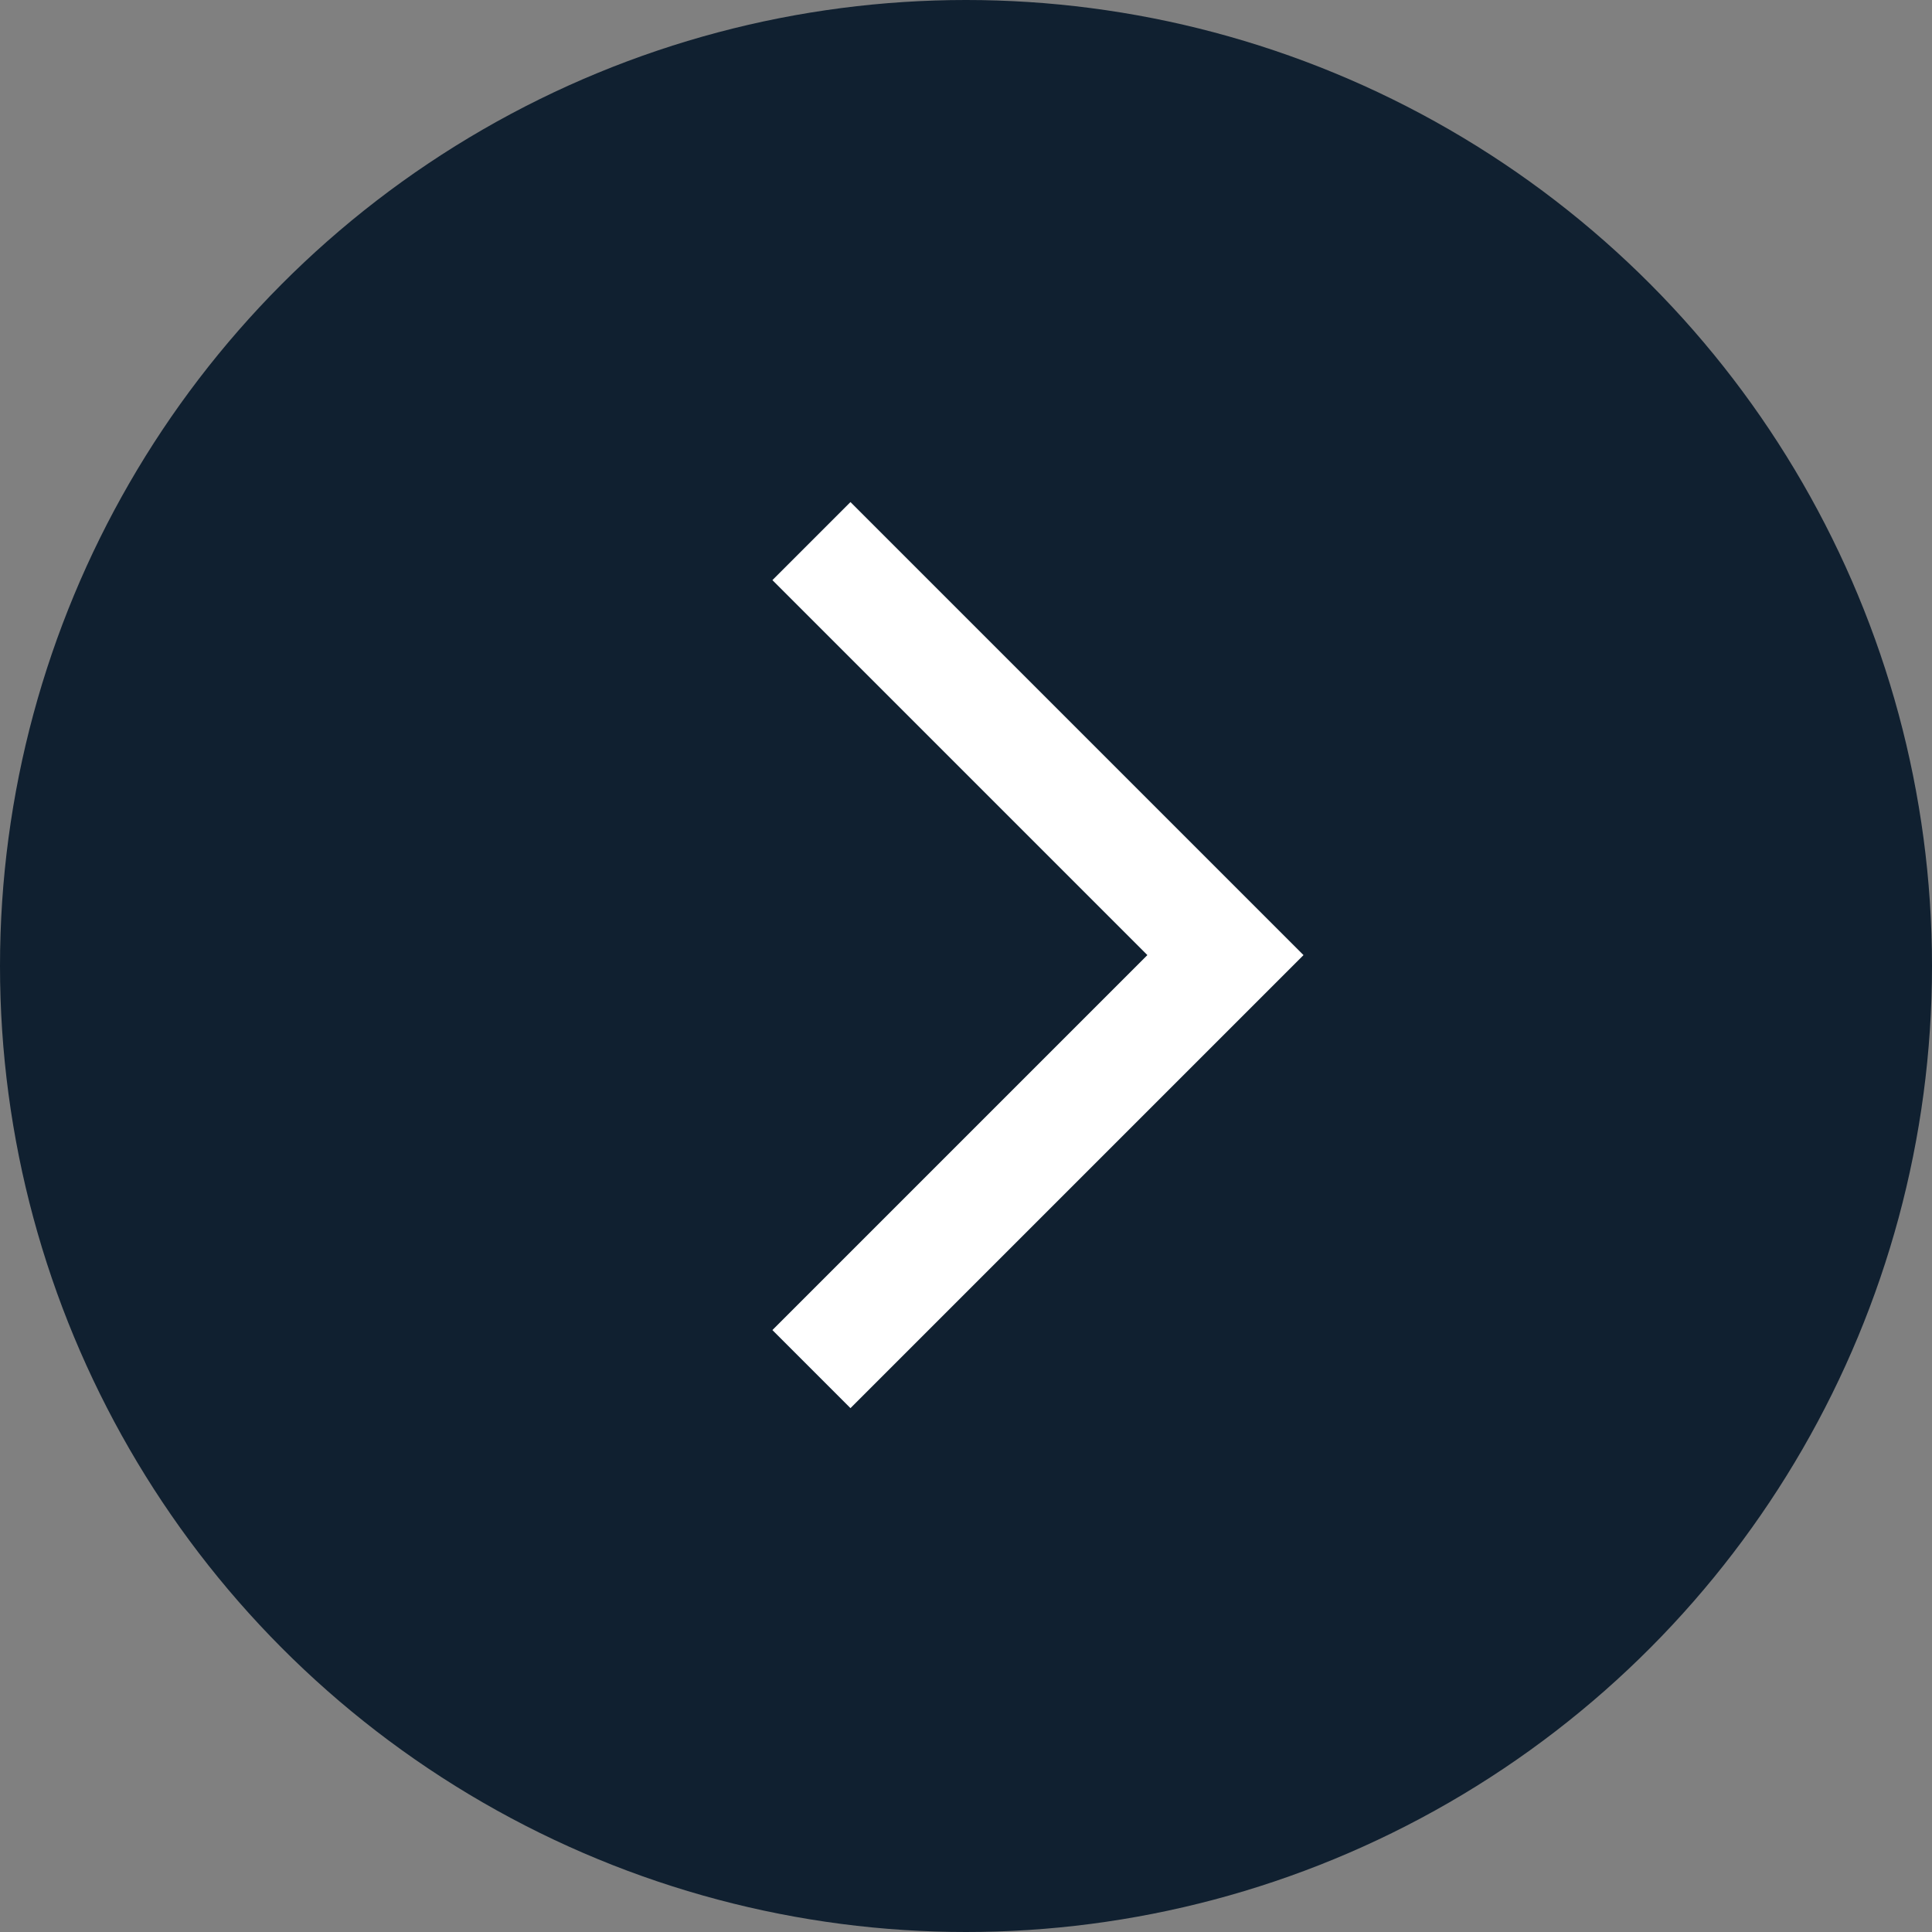
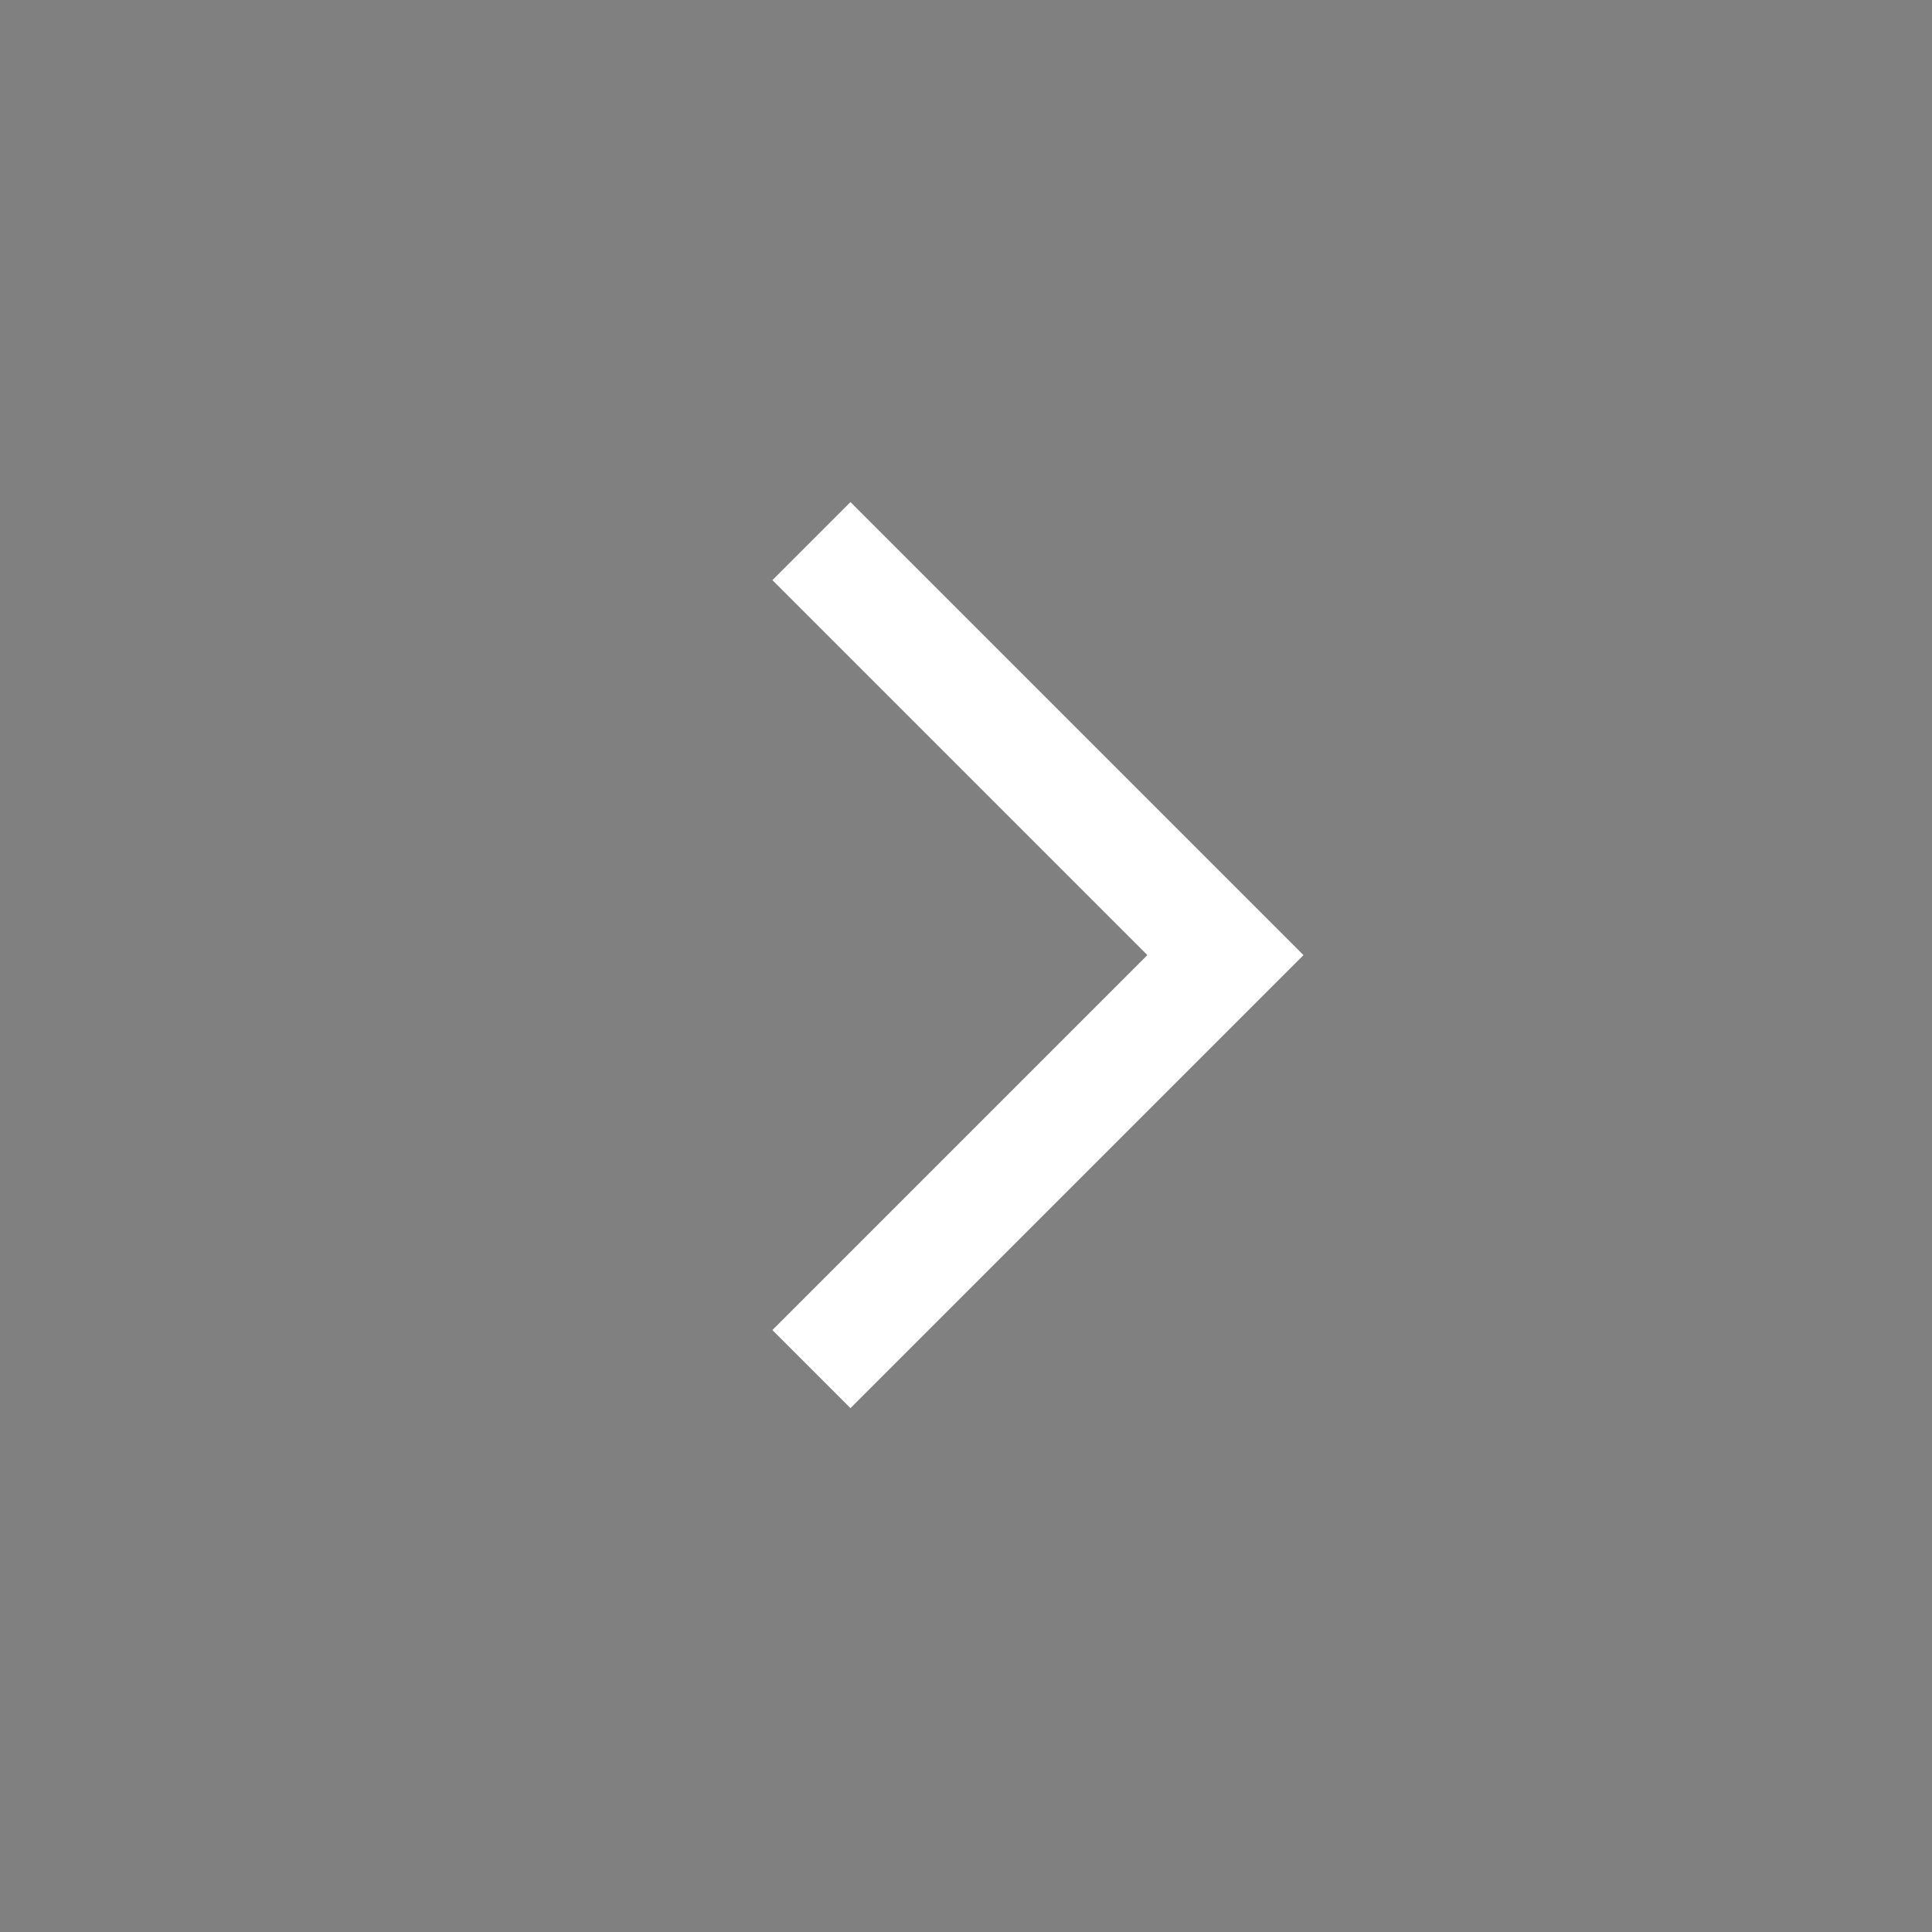
<svg xmlns="http://www.w3.org/2000/svg" id="Icon_リンク-中" data-name="Icon リンク-中" width="14" height="14" viewBox="0 0 14 14">
  <rect x="0" y="0" width="14" height="14" fill="#808080" stroke="none" />
-   <circle id="楕円形_1" data-name="楕円形 1" cx="7" cy="7" r="7" fill="#102030" />
  <path id="パス_19" data-name="パス 19" d="M1126.169,38.136l3,3-3,3" transform="translate(-1120.289 -34.215)" fill="none" stroke="#fff" stroke-width="0.8" />
</svg>